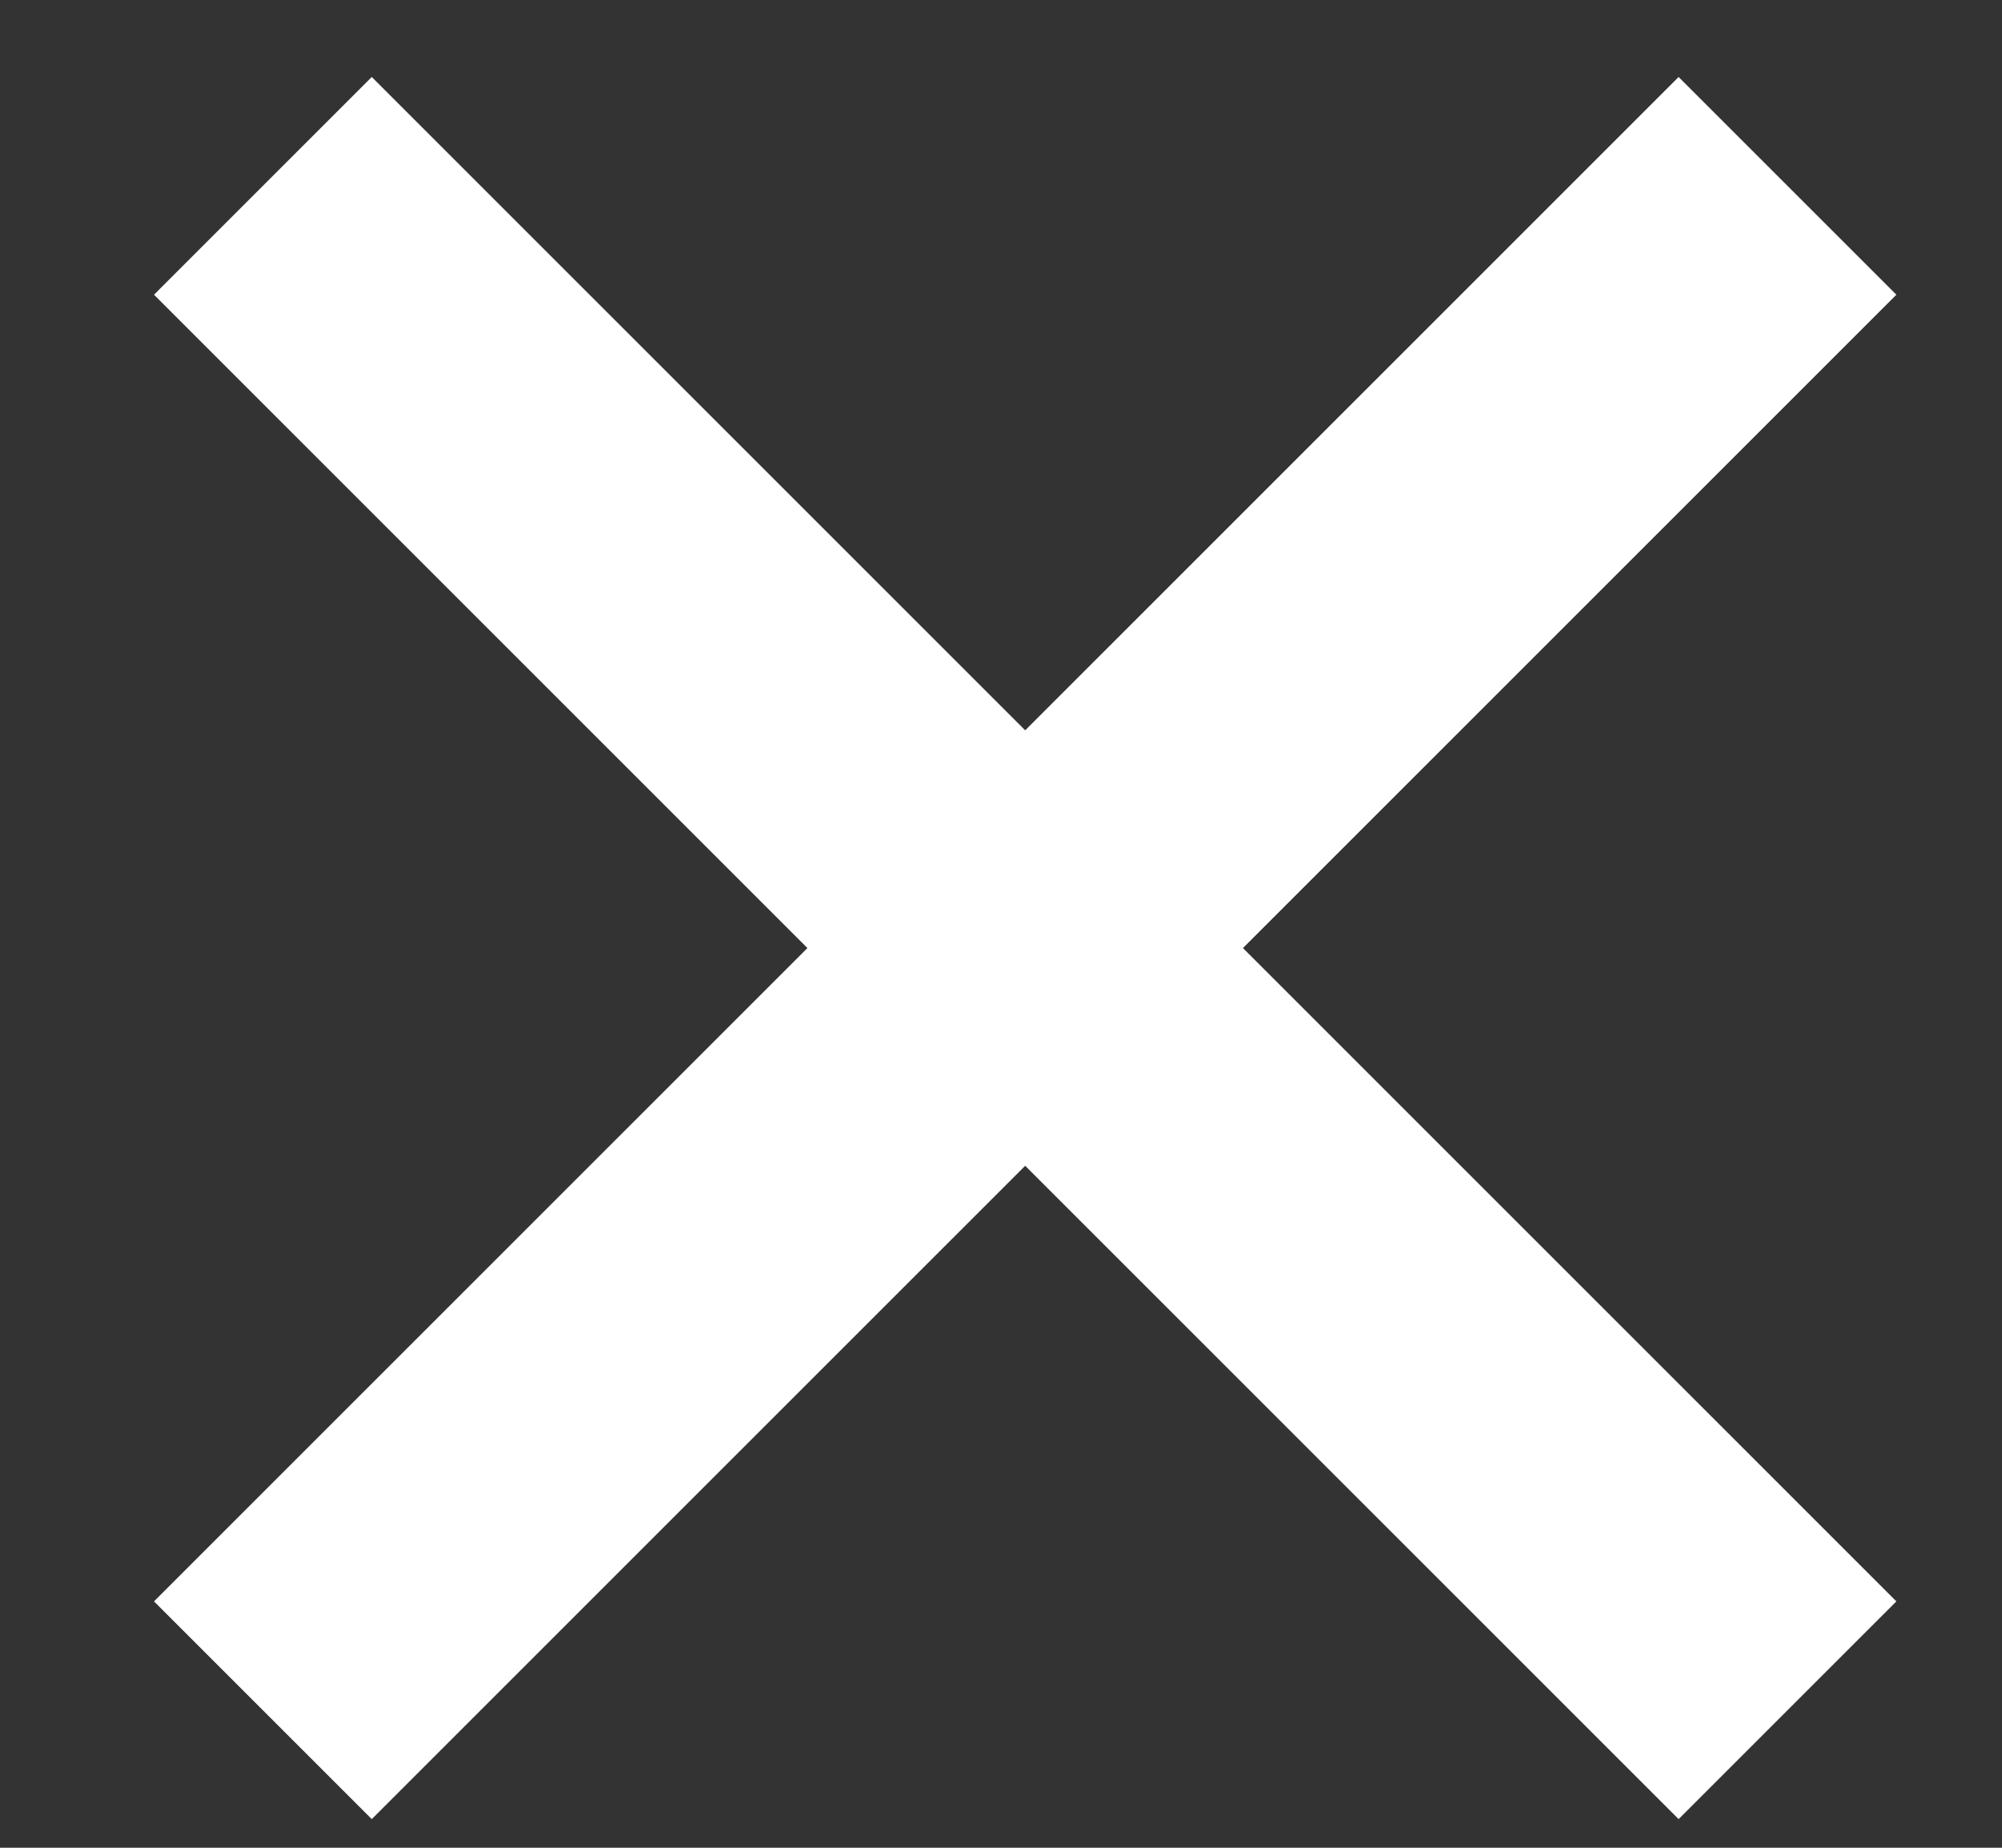
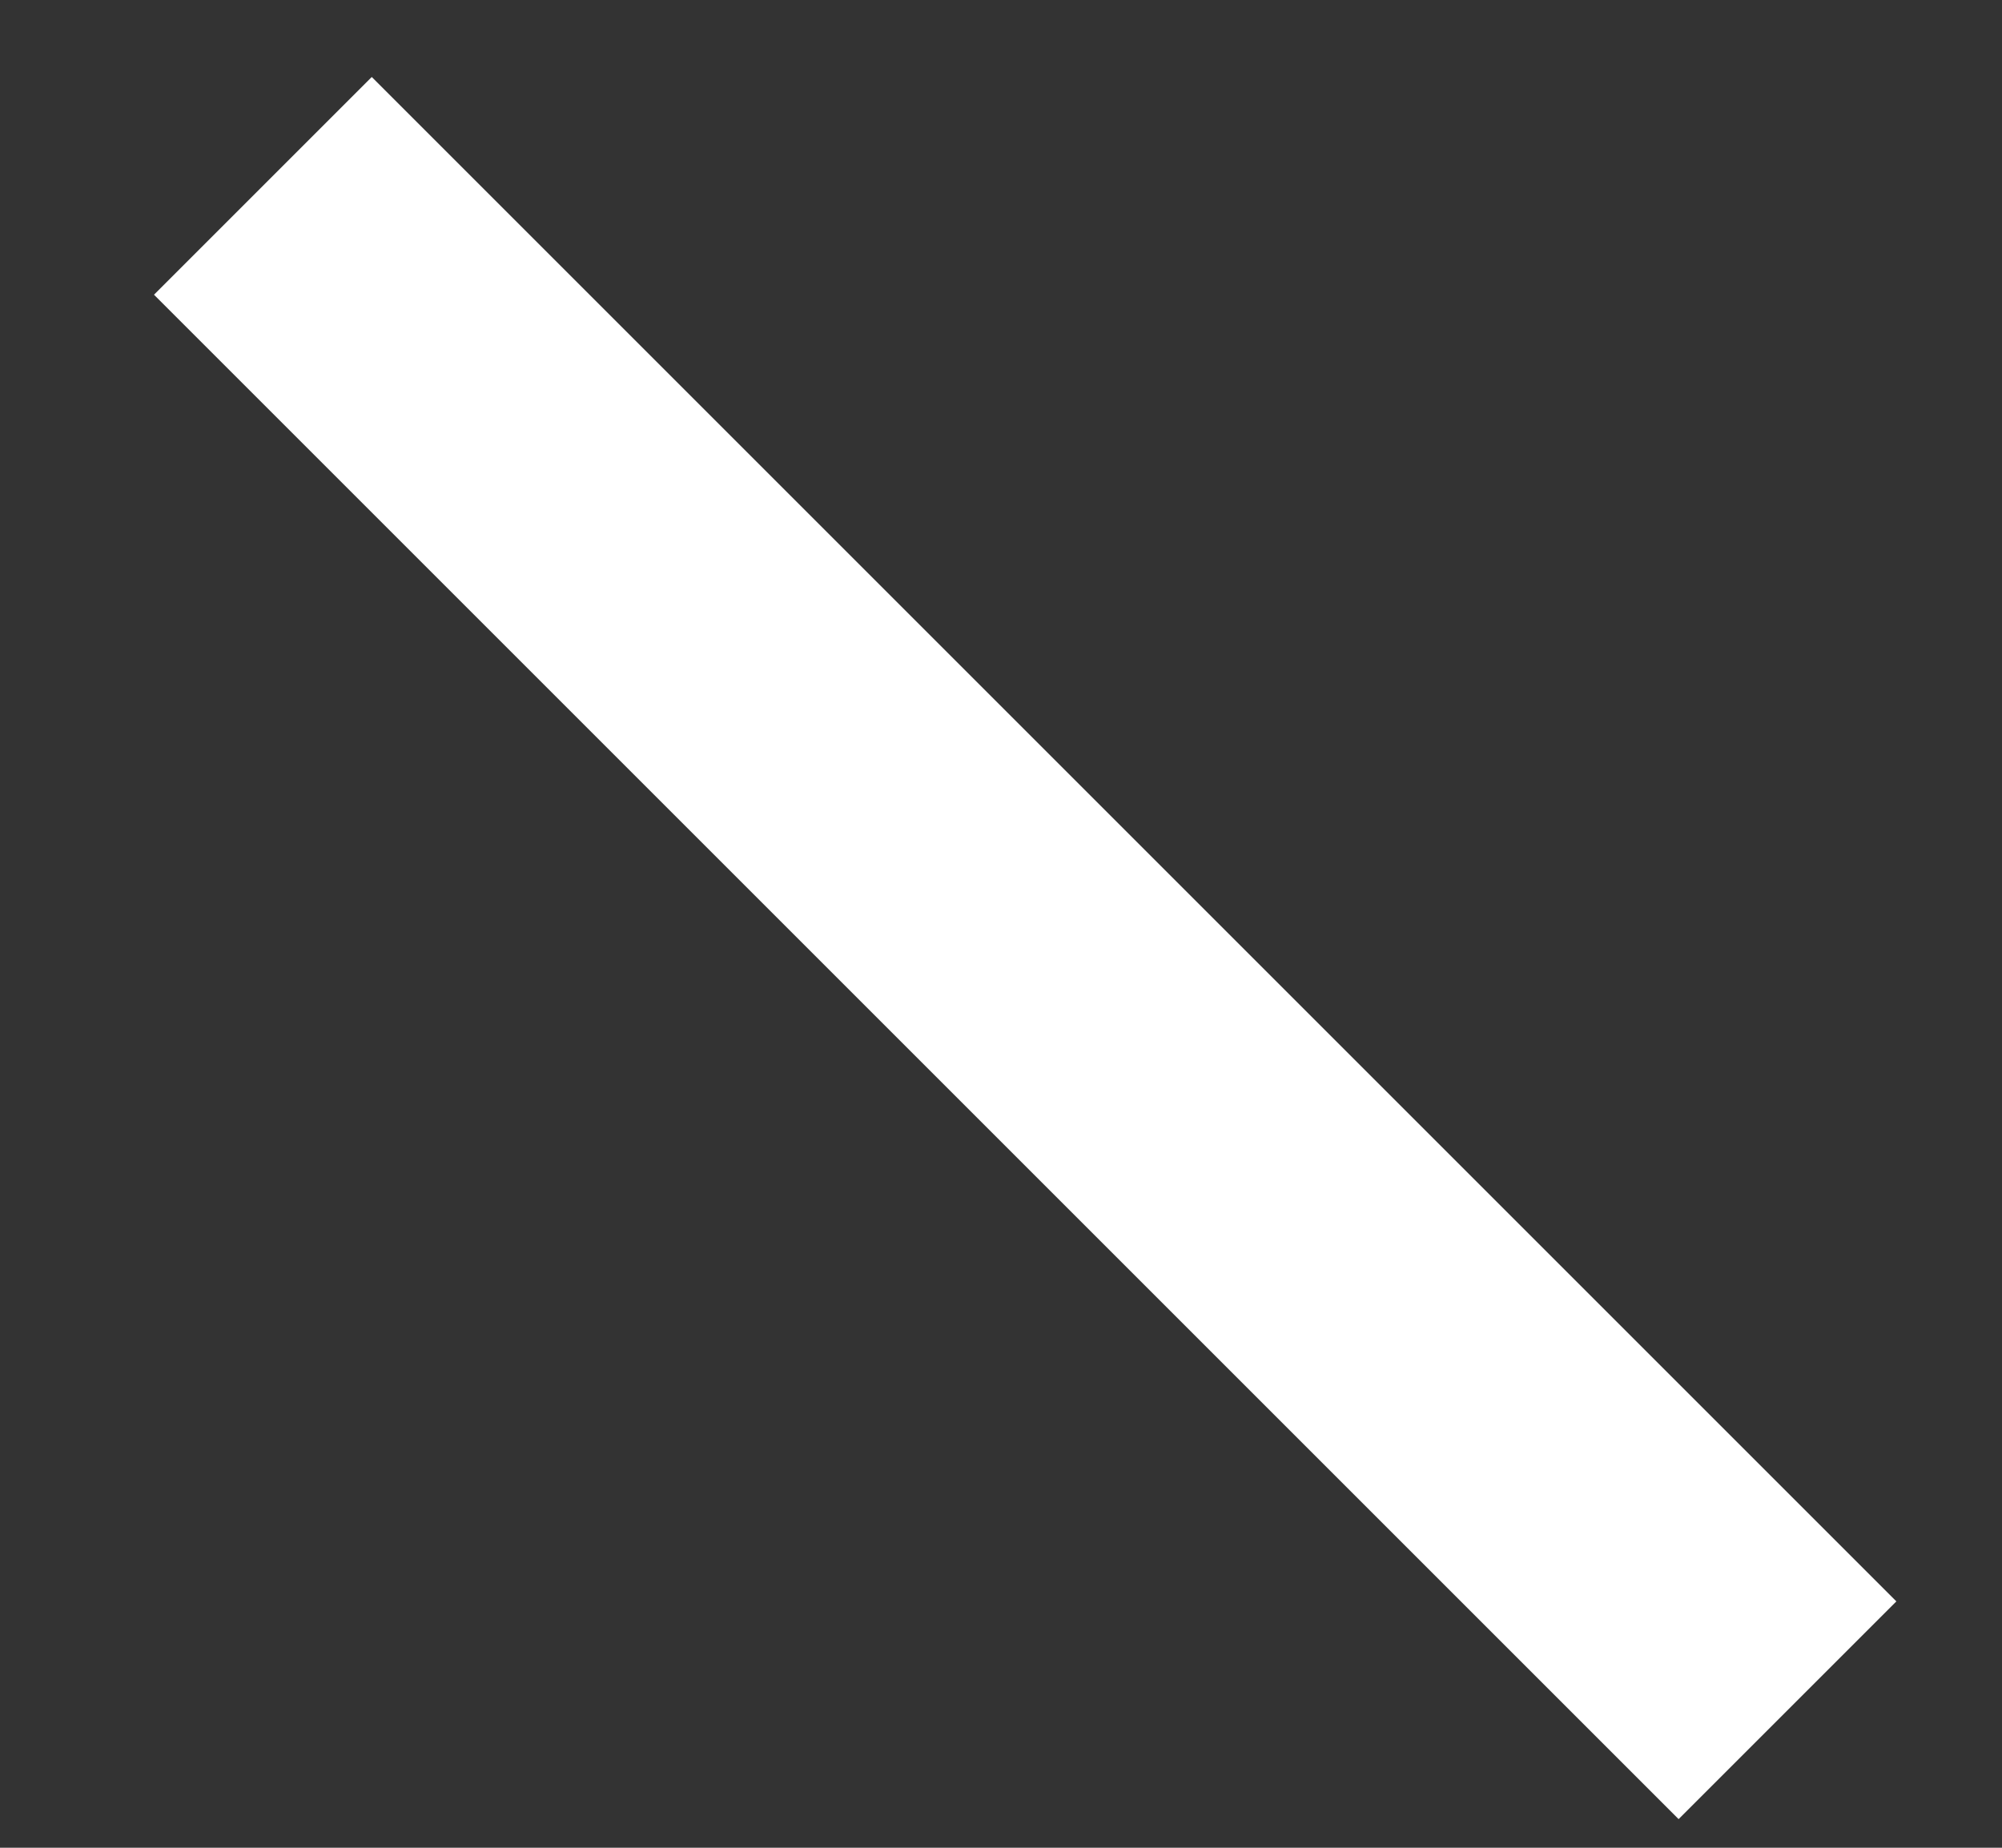
<svg xmlns="http://www.w3.org/2000/svg" width="13px" height="12px" viewBox="0 0 13 12" version="1.1">
  <rect x="0" y="0" width="13" height="12" fill="#333333" stroke="none" />
  <title>close-icon</title>
  <g id="close-icon" stroke="none" stroke-width="1" fill="none" fill-rule="evenodd">
    <g id="Group" transform="translate(1, 0.5)" fill="#FFFFFF">
-       <polygon id="Path" points="11.314 1.414 1.414 11.314 0 9.9 9.9 0" />
      <polygon id="Path" points="1.414 0 11.314 9.9 9.9 11.314 0 1.414" />
    </g>
  </g>
</svg>